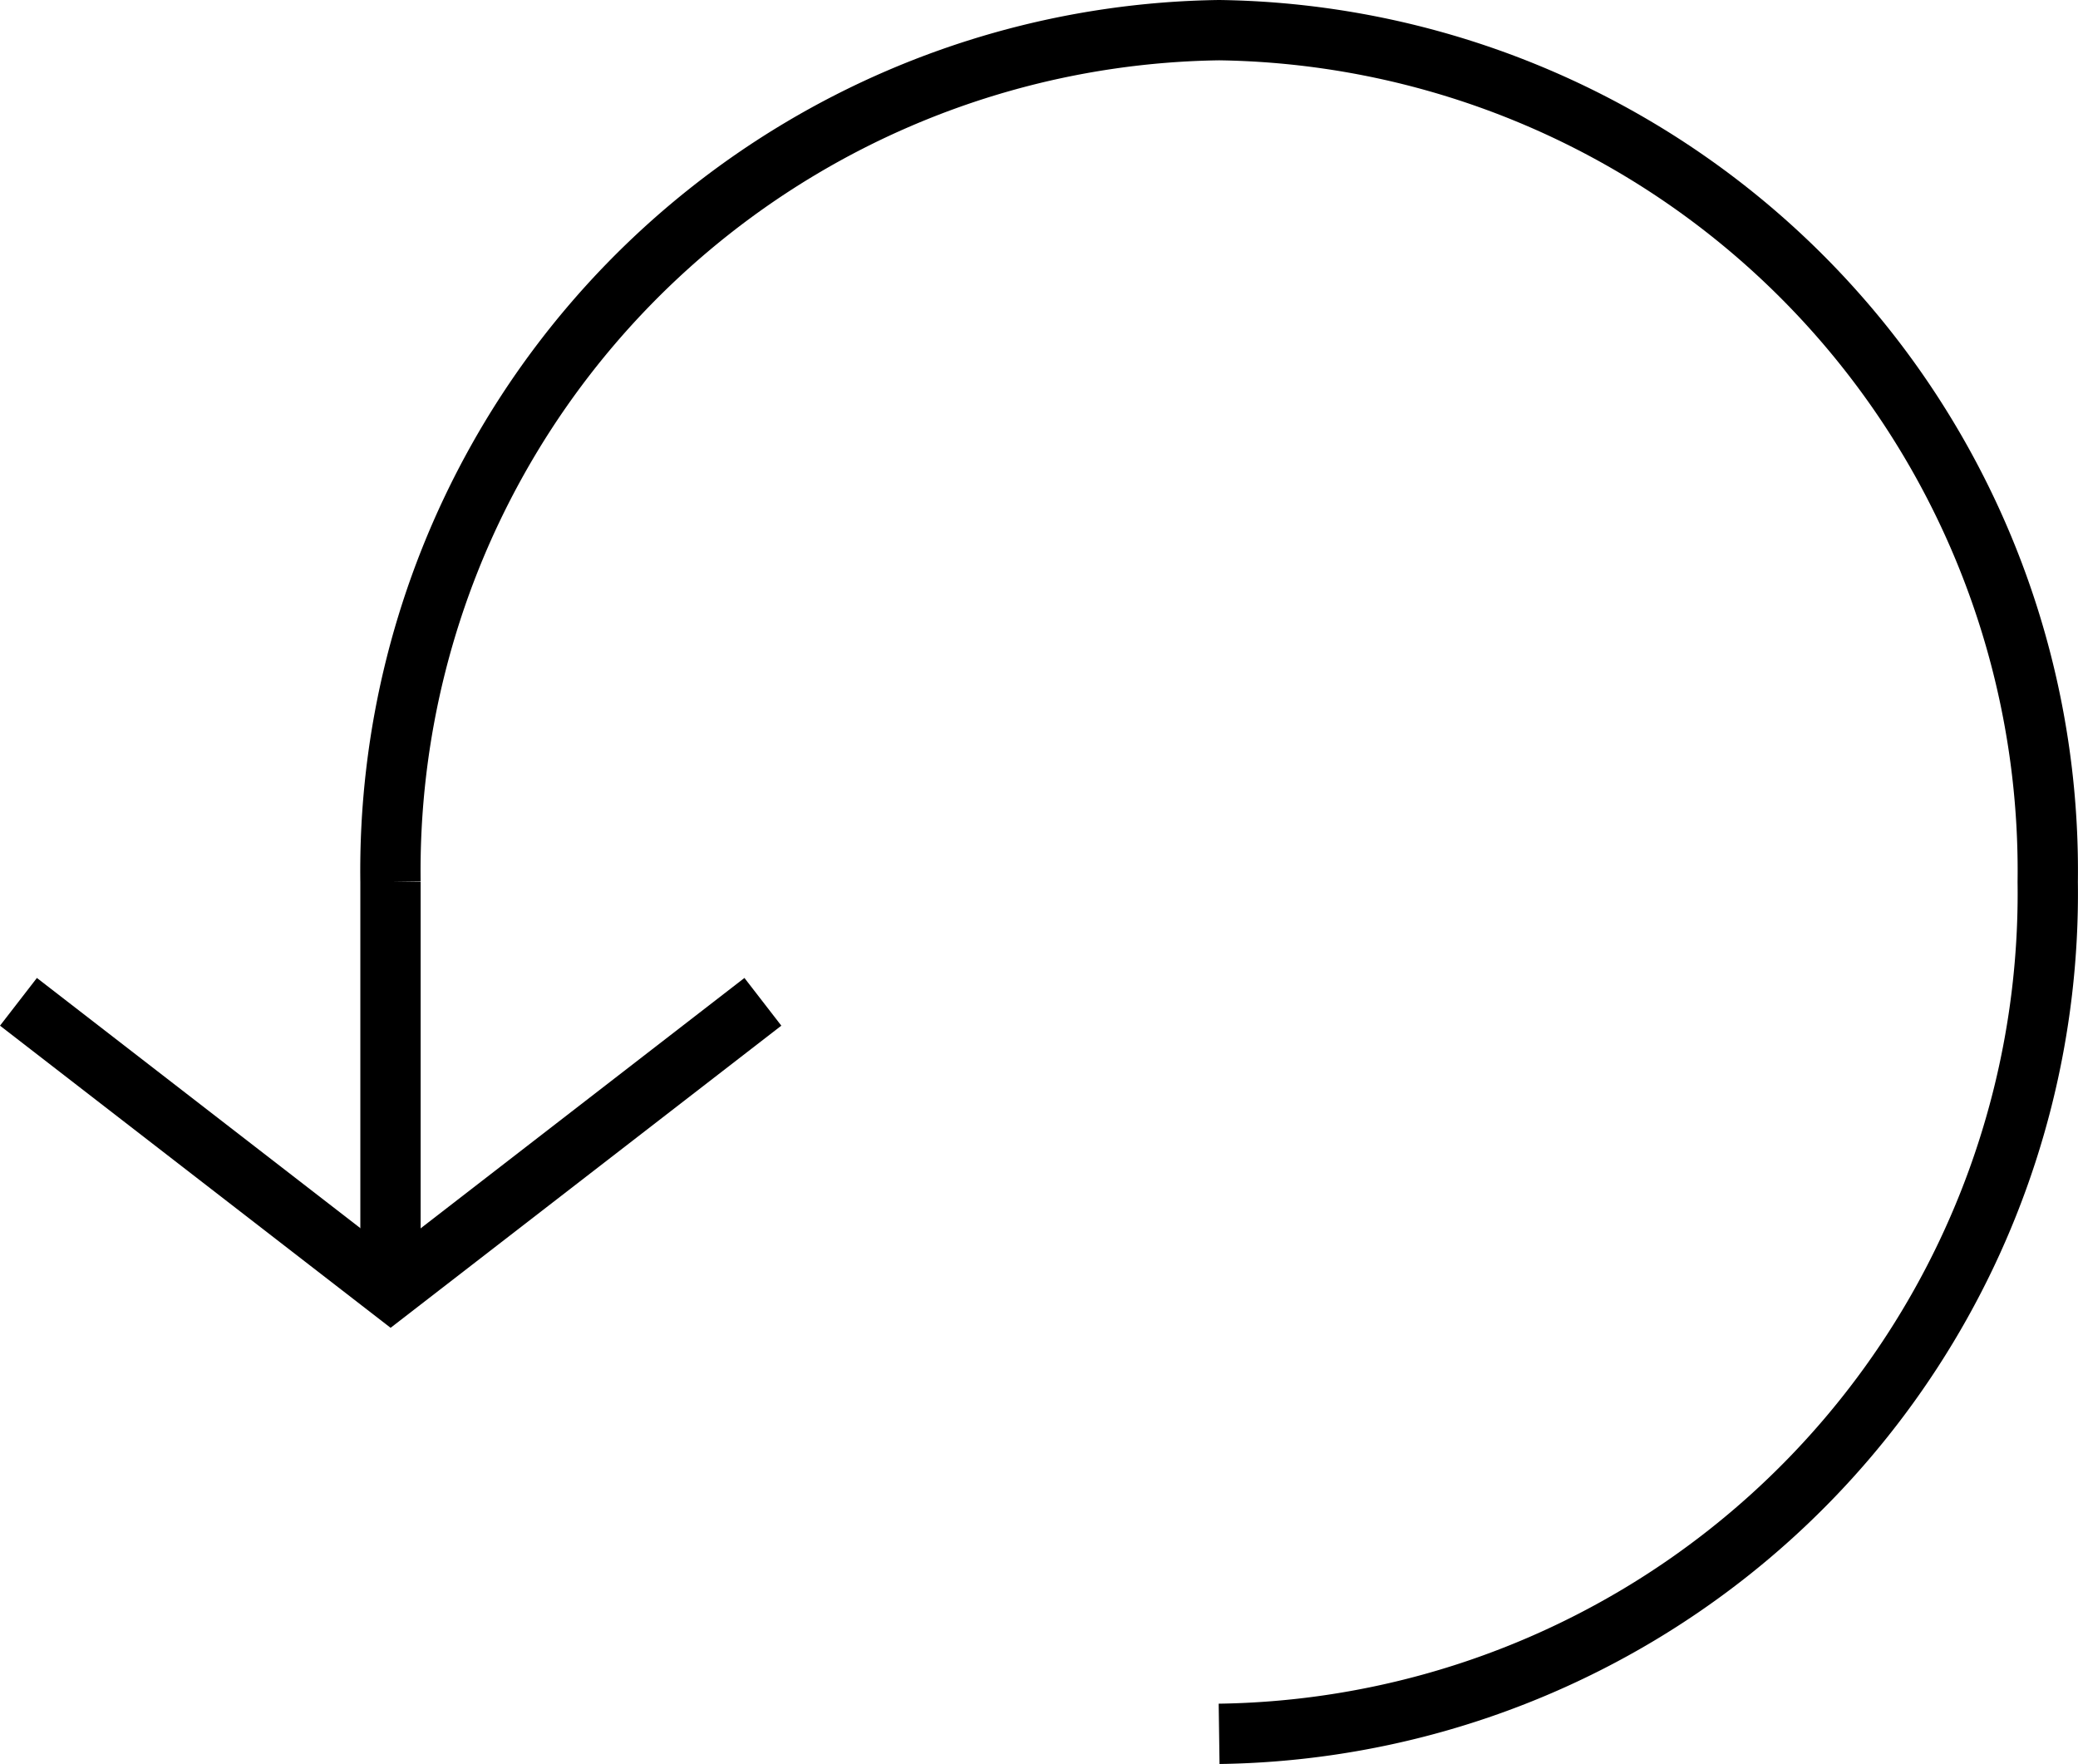
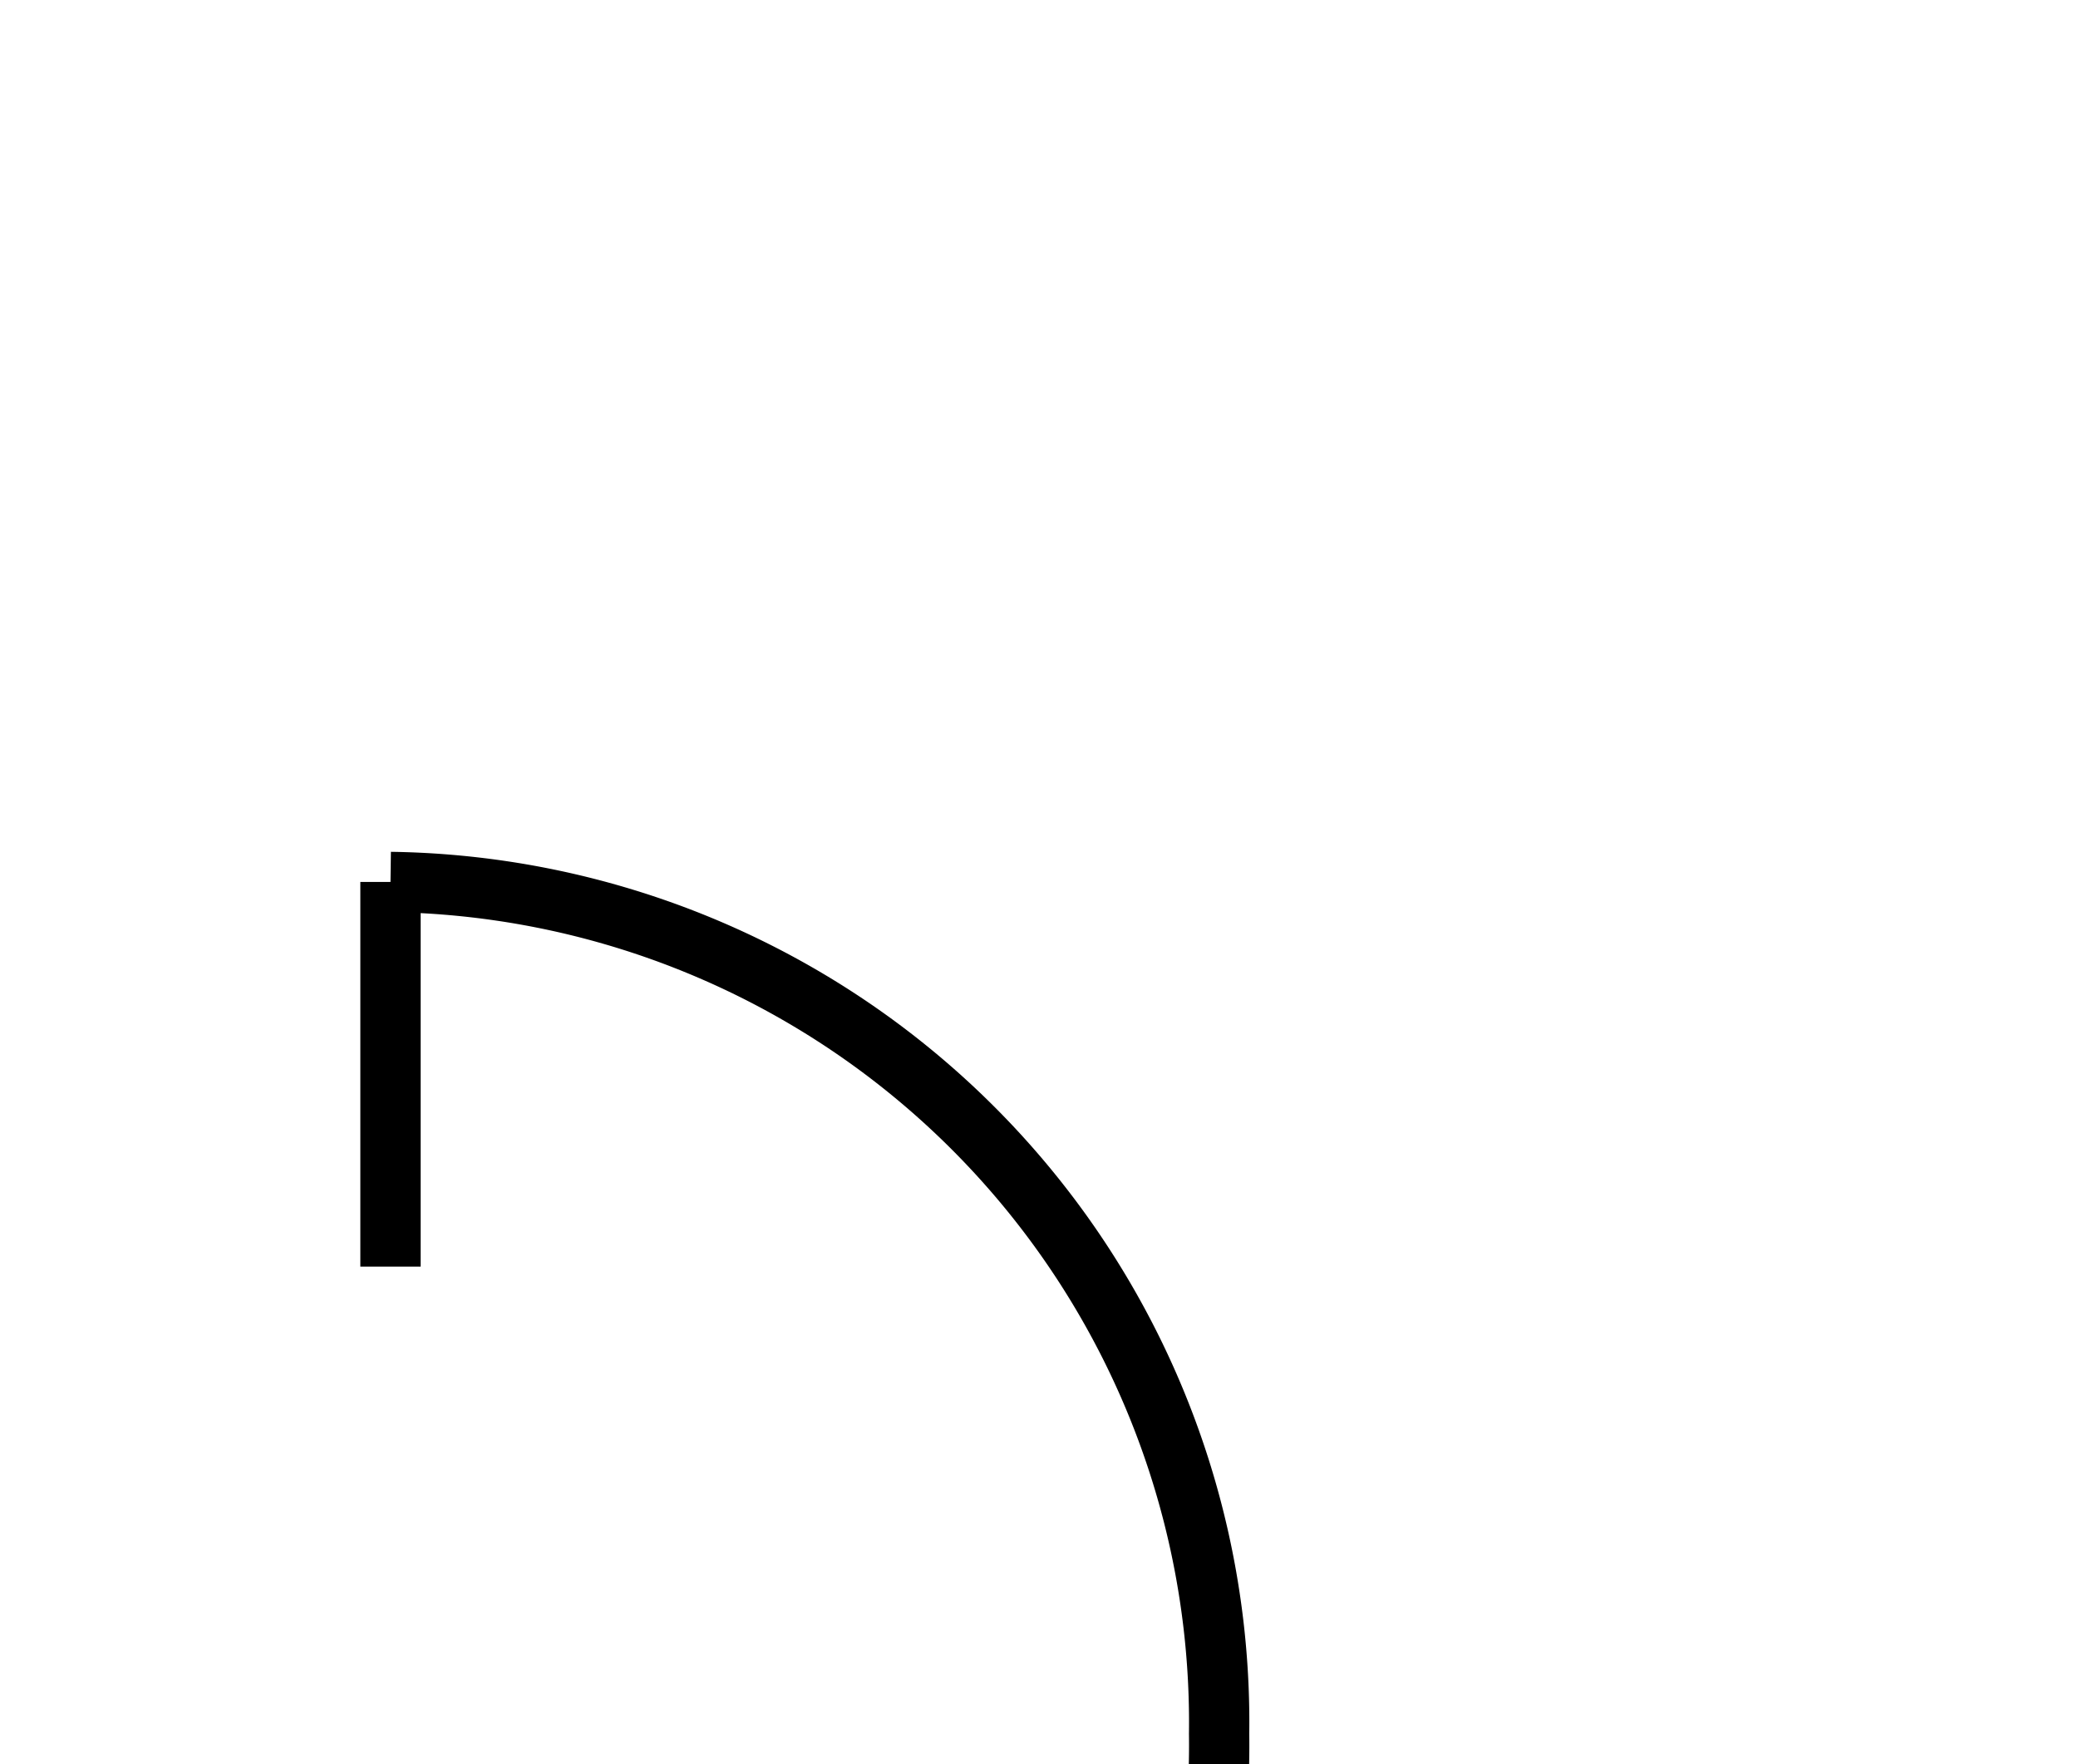
<svg xmlns="http://www.w3.org/2000/svg" width="34.457" height="29.247" viewBox="0 0 34.457 29.247">
  <g data-name="Grupo 7466">
    <g data-name="Grupo 6328">
      <g data-name="Grupo 21">
        <g data-name="Grupo 7141">
-           <path data-name="Trazado 160" d="M0 20.5v-6.377A13.936 13.936 0 0 1 13.74 0a13.936 13.936 0 0 1 13.74 14.123 13.936 13.936 0 0 1-13.74 14.124" transform="translate(6.475 .5)" style="fill:none;stroke:#000" />
-           <path data-name="Trazado 161" d="m0 0 6.171 4.773L12.344 0" transform="translate(.306 16.61)" style="fill:none;stroke:#000" />
+           <path data-name="Trazado 160" d="M0 20.5v-6.377a13.936 13.936 0 0 1 13.74 14.123 13.936 13.936 0 0 1-13.74 14.124" transform="translate(6.475 .5)" style="fill:none;stroke:#000" />
        </g>
      </g>
    </g>
  </g>
</svg>